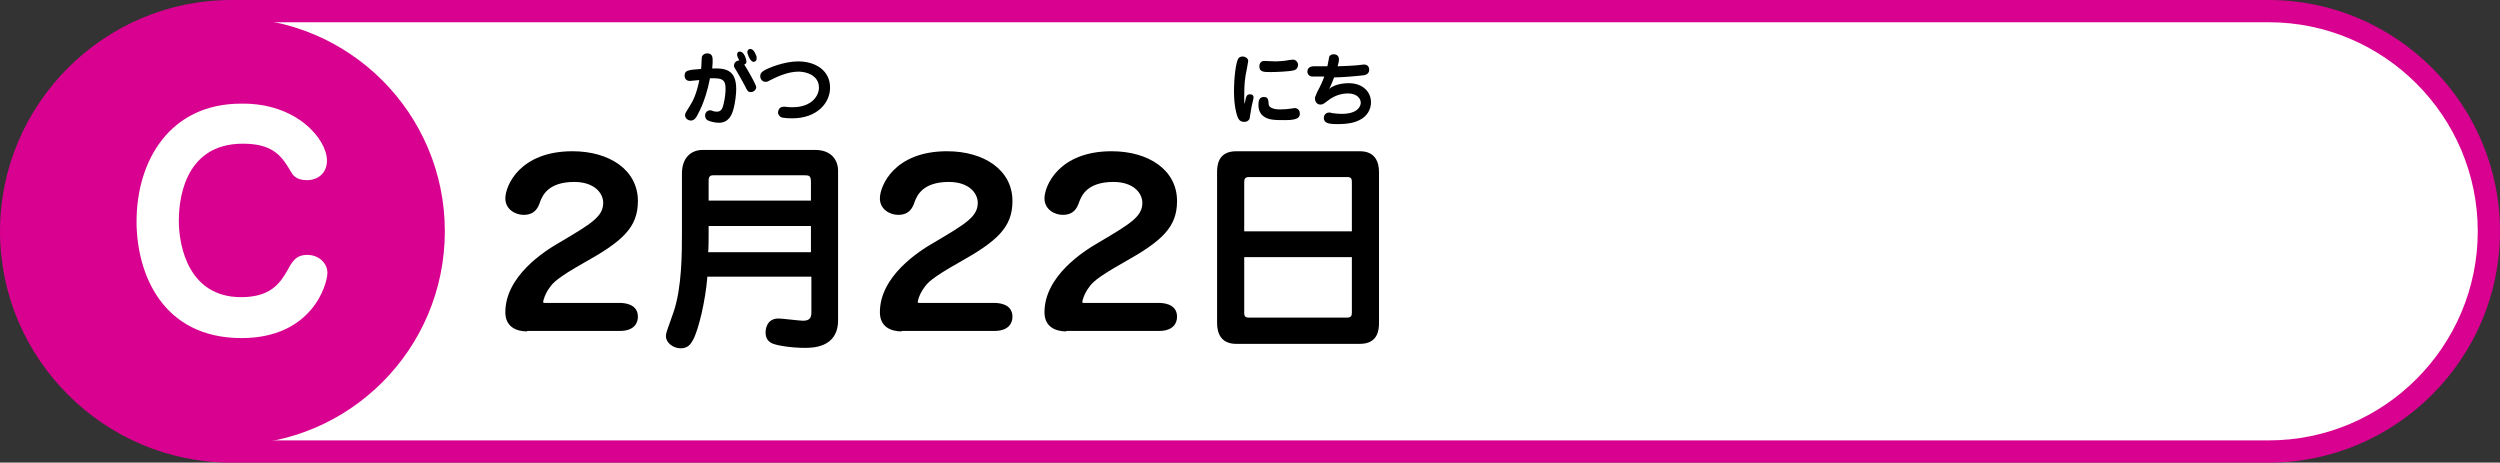
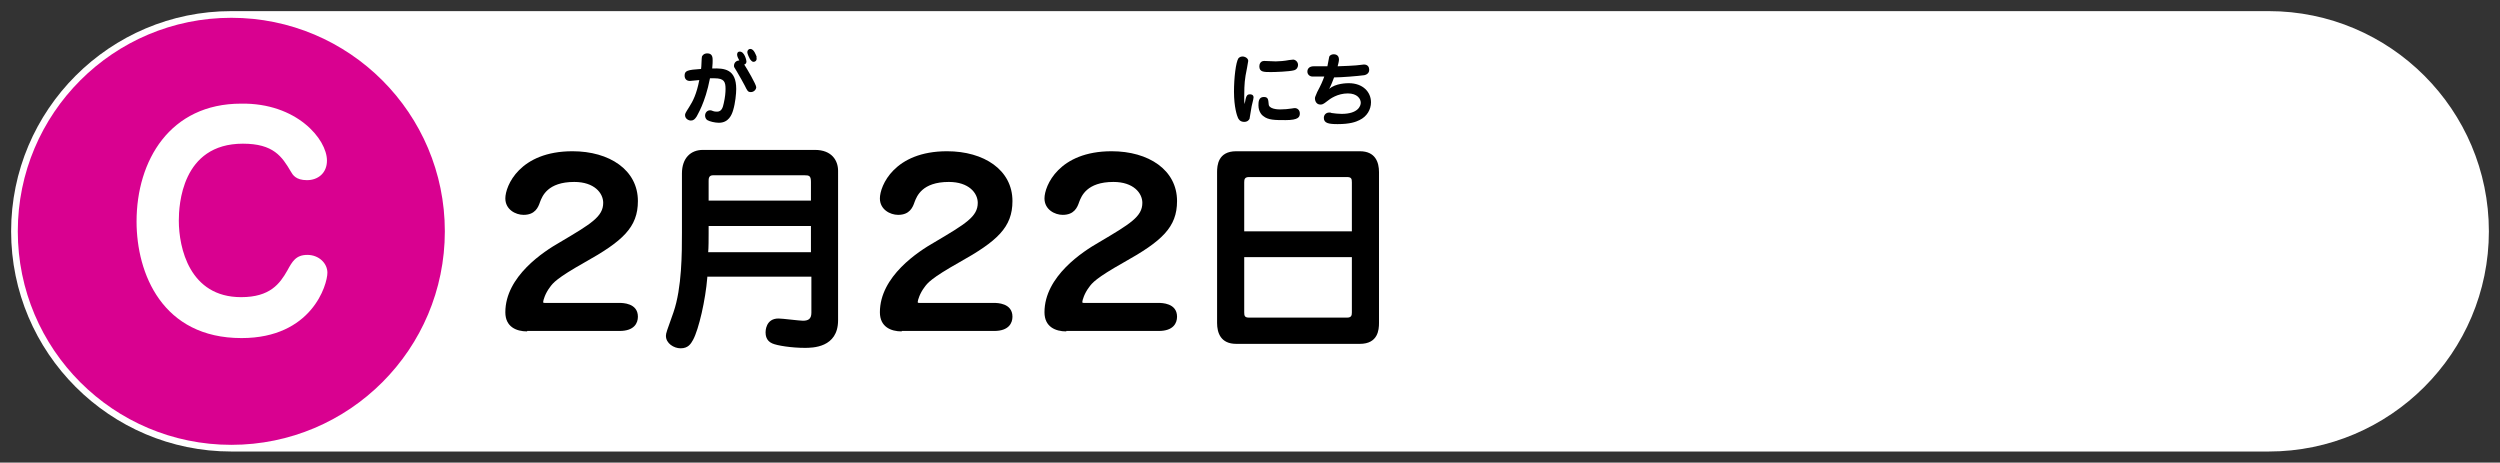
<svg xmlns="http://www.w3.org/2000/svg" version="1.1" id="レイヤー_1" x="0px" y="0px" viewBox="0 0 562 104" style="enable-background:new 0 0 562 104;" xml:space="preserve">
  <rect x="0" y="0" width="562" height="104" fill="#333333" stroke="none" />
  <style type="text/css">
	.st0{fill:#FFFFFF;}
	.st1{fill:#D90190;}
</style>
  <g>
    <g>
      <g>
        <path class="st0" d="M52,101.5C24.7,101.5,2.5,79.3,2.5,52C2.5,24.7,24.7,2.5,52,2.5h458c27.3,0,49.5,22.2,49.5,49.5     c0,27.3-22.2,49.5-49.5,49.5H52z" />
-         <path class="st1" d="M510,5c25.9,0,47,21.1,47,47s-21.1,47-47,47H52C26.1,99,5,77.9,5,52S26.1,5,52,5H510 M510,0H52     C23.4,0,0,23.4,0,52s23.4,52,52,52h458c28.6,0,52-23.4,52-52S538.6,0,510,0L510,0z" />
      </g>
    </g>
    <circle class="st1" cx="52" cy="52" r="48" />
    <g>
      <g>
        <path d="M281,21.2c0.3,0,0.8,0.1,0.8,0.7c0,0.4-0.5,2.1-0.5,2.4c-0.1,0.4-0.3,2-0.4,2.4c-0.1,0.2-0.4,0.7-1.2,0.7     c-1,0-1.3-0.7-1.4-0.9c-0.2-0.4-0.9-2.4-0.9-5.9c0-3,0.4-6.6,1-7.5c0.1-0.1,0.4-0.4,0.9-0.4c0.6,0,1.3,0.4,1.3,1     c0,0.2-0.5,2.8-0.6,3.3c-0.3,1.7-0.3,3.9-0.3,4.9c0,0.8,0,1,0.1,1.5C280.1,21.7,280.2,21.2,281,21.2z M285.2,23.4     c0,1.1,2,1.2,2.5,1.2c0.9,0,2.1-0.1,2.6-0.2c0.6-0.1,0.7-0.1,0.8-0.1c0.5,0,1.1,0.4,1.1,1.2c0,0.8-0.3,1.5-3.2,1.5     c-2.4,0-3.9,0-5-0.9c-0.2-0.1-1.1-0.9-1.1-2.4c0-0.7,0-1.9,1.2-1.9C285.1,21.8,285.1,22.4,285.2,23.4z M284.2,13.7     c0.1,0,2.2,0.1,2.6,0.1c0.7,0,2-0.1,3-0.3c0.7-0.1,0.8-0.1,0.9-0.1c0.5,0,1.1,0.5,1.1,1.2c0,0.4-0.2,1-0.9,1.2     c-1.1,0.3-4.3,0.4-5.2,0.4c-1.6,0-2.6,0-2.6-1.3C283.1,14.5,283.3,13.7,284.2,13.7z" />
        <path d="M298.8,20c1.4-1.3,4.1-1.3,4.4-1.3c3.2,0,5,2,5,4.3c0,1.6-0.9,3.2-2.6,4c-0.8,0.4-2.1,0.9-4.9,0.9c-2,0-3.1-0.2-3.1-1.4     c0-0.7,0.5-1.2,1.2-1.2c0.2,0,0.4,0,0.5,0.1c0.7,0.1,1.6,0.2,2.3,0.2c3.7,0,4.3-1.8,4.3-2.5c0-0.9-0.8-2.1-2.9-2.1     c-2.3,0-4,1.2-4.6,1.7c-1,0.8-1.2,0.8-1.6,0.8c-0.8,0-1.2-0.7-1.2-1.4c0-0.3,0.1-0.4,0.5-1.4c0.9-1.7,1.2-2.4,1.6-3.5     c-0.4,0-2.5,0-2.7,0c-0.5,0-1.1-0.4-1.1-1.1c0-0.8,0.6-1.2,1.4-1.2c2.2,0,2.4,0,3.1,0c0-0.1,0.4-2,0.4-2.1c0.1-0.4,0.6-0.6,1-0.6     c0.2,0,1.2,0,1.2,1.2c0,0.4-0.2,1.1-0.3,1.5c2.1-0.1,3.1-0.1,4.1-0.2c0.3,0,1.6-0.2,1.8-0.2c0.9,0,1.2,0.6,1.2,1.2     c0,0.4-0.2,1-1.1,1.2c-1.5,0.2-5.1,0.5-6.8,0.5C299.5,18.4,299.4,18.8,298.8,20z" />
      </g>
      <g>
        <path d="M156.6,26.2c-0.4,0.6-0.7,0.9-1.3,0.9c-0.5,0-1.3-0.4-1.3-1.2c0-0.3,0-0.4,0.9-1.8c0.9-1.4,1.7-3,2.3-6.1     c-0.3,0-1.8,0.2-2.1,0.2c-0.7,0-1.2-0.4-1.2-1.2c0-1.1,0.6-1.3,3.7-1.5c0.1-0.5,0.1-2.5,0.2-2.8c0.1-0.2,0.4-0.7,1.2-0.7     c1.2,0,1.2,1,1.2,1.6c0,0.5,0,0.6-0.1,1.8c2.7-0.1,5.4,0.1,5.4,4.6c0,1-0.2,3.2-0.7,4.8c-0.3,1-1,2.8-3.2,2.8     c-0.9,0-2.1-0.3-2.6-0.6c-0.3-0.2-0.5-0.6-0.5-1c0-0.7,0.5-1.2,1.1-1.2c0.2,0,0.3,0,0.5,0.1c0.5,0.2,0.8,0.2,1.1,0.2     c1,0,1.3-0.9,1.5-1.9c0.3-1.3,0.4-2.4,0.4-3.2c0-1.6-0.3-2.4-2.5-2.4c-0.5,0-0.7,0-1,0C158.5,23.3,156.7,25.9,156.6,26.2z      M170,19.6c0,0.5-0.5,1.1-1.2,1.1c-0.7,0-0.8-0.3-1.4-1.5c-0.4-0.7-1-1.9-1.8-3.2c-0.6-0.9-0.6-1-0.6-1.2c0-0.7,0.5-1.2,1.2-1.2     c-0.2-0.4-0.5-0.9-0.5-1.3c0-0.3,0.1-0.7,0.6-0.7c1.1,0,1.5,2,1.5,2.2c0,0.1,0,0.6-0.5,0.7C167.9,15.4,170,19,170,19.6z      M170.1,13.2c0,0.4-0.3,0.7-0.7,0.7c-0.4,0-0.6-0.4-0.8-0.6c-0.1-0.2-0.6-1.1-0.6-1.6c0-0.3,0.2-0.7,0.7-0.7     c0.8,0,1.3,1.5,1.4,1.8C170,13,170.1,13.1,170.1,13.2z" />
-         <path d="M186.6,19.7c0,3.5-3,6.9-8.5,6.9c-0.2,0-2.1,0-2.6-0.3c-0.3-0.2-0.6-0.6-0.6-1c0-0.3,0.2-1.3,1.2-1.3c0.1,0,0.1,0,0.4,0     c0.6,0.1,1.1,0.1,1.7,0.1c4.3,0,5.9-2.6,5.9-4.4c0-2.8-2.9-3.6-4.6-3.6c-2.6,0-5.3,1.4-6.3,1.9c-0.5,0.3-0.8,0.4-1.1,0.4     c-0.6,0-1.2-0.5-1.2-1.3c0-0.7,0.5-1,0.8-1.2c0.9-0.6,4.6-2.1,7.7-2.1C183.4,13.8,186.6,15.9,186.6,19.7z" />
      </g>
      <g>
        <g>
          <path d="M118.5,74.5c-2.4,0-4.9-1-4.9-4.3c0-8.1,8.7-13.7,12.2-15.7c7.1-4.2,9.8-5.8,9.8-8.9c0-2.2-2-4.7-6.5-4.7      c-6,0-7.2,3.2-7.7,4.5c-0.4,1.2-1.1,2.9-3.7,2.9c-1.8,0-4.1-1.2-4.1-3.7c0-2.8,3.2-10.6,15.1-10.6c8.3,0,14.7,4.2,14.7,11.2      c0,5.9-3.4,9-12,13.8c-6.2,3.5-7.1,4.6-7.8,5.6c-1,1.3-1.5,2.9-1.5,3.3c0,0.2,0.2,0.2,0.4,0.2h16.8c0.6,0,4.1,0,4.1,3.1      c0,1.4-0.8,3.2-4.1,3.2H118.5z" />
          <path d="M159,62.4c-0.4,5-1.9,11.6-3.2,14c-0.5,0.9-1.1,1.9-2.8,1.9c-1.5,0-3.3-1.1-3.3-2.8c0-0.6,0.2-1.1,1.7-5.3      c1.9-5.5,1.9-13.4,1.9-17.9V39c0-3.5,2-5.3,4.7-5.3h25.2c3.8,0,5.2,2.4,5.2,4.7V72c0,6.2-5.8,6.2-7.5,6.2c-2.9,0-6.2-0.5-7.3-1      c-1.4-0.6-1.5-1.9-1.5-2.5c0-0.2,0-3.1,2.9-3.1c0.9,0,4.7,0.5,5.5,0.5c1.2,0,1.9-0.4,1.9-1.8v-8.1H159z M182.3,56.6v-5.8h-23      v1.7c0,1.1,0,3.2-0.1,4.2H182.3z M182.3,45.1v-4.2c0-1.4-0.4-1.5-1.5-1.5h-20.5c-1,0-1,0.8-1,1.3v4.4H182.3z" />
          <path d="M202.7,74.5c-2.4,0-4.9-1-4.9-4.3c0-8.1,8.7-13.7,12.2-15.7c7.1-4.2,9.8-5.8,9.8-8.9c0-2.2-2-4.7-6.5-4.7      c-6,0-7.2,3.2-7.7,4.5c-0.4,1.2-1.1,2.9-3.7,2.9c-1.8,0-4.1-1.2-4.1-3.7c0-2.8,3.2-10.6,15.1-10.6c8.3,0,14.7,4.2,14.7,11.2      c0,5.9-3.4,9-12,13.8c-6.2,3.5-7.1,4.6-7.8,5.6c-1,1.3-1.5,2.9-1.5,3.3c0,0.2,0.2,0.2,0.4,0.2h16.8c0.6,0,4.1,0,4.1,3.1      c0,1.4-0.8,3.2-4.1,3.2H202.7z" />
          <path d="M239.7,74.5c-2.4,0-4.9-1-4.9-4.3c0-8.1,8.7-13.7,12.2-15.7c7.1-4.2,9.8-5.8,9.8-8.9c0-2.2-2-4.7-6.5-4.7      c-6,0-7.2,3.2-7.7,4.5c-0.4,1.2-1.1,2.9-3.7,2.9c-1.8,0-4.1-1.2-4.1-3.7c0-2.8,3.2-10.6,15.1-10.6c8.3,0,14.7,4.2,14.7,11.2      c0,5.9-3.4,9-12,13.8c-6.2,3.5-7.1,4.6-7.8,5.6c-1,1.3-1.5,2.9-1.5,3.3c0,0.2,0.2,0.2,0.4,0.2h16.8c0.6,0,4.1,0,4.1,3.1      c0,1.4-0.8,3.2-4.1,3.2H239.7z" />
          <path d="M305.7,34c3.5,0,4.3,2.5,4.3,4.7v33.9c0,1.5-0.2,4.7-4.3,4.7h-27.8c-3.5,0-4.3-2.5-4.3-4.7V38.7c0-1.5,0.2-4.7,4.3-4.7      H305.7z M303.9,52V41c0-0.8-0.1-1.2-1.1-1.2h-22c-1,0-1.1,0.5-1.1,1.2v11H303.9z M279.7,57.8v12.4c0,0.8,0.1,1.2,1.1,1.2h22      c1,0,1.1-0.5,1.1-1.2V57.8H279.7z" />
        </g>
      </g>
    </g>
    <g>
      <path class="st0" d="M73.5,36.1c0,2.8-2,4.4-4.5,4.4c-2.5,0-3.2-1.2-3.6-1.9c-2-3.4-3.9-6.3-10.8-6.3c-13.8,0-14.4,13.9-14.4,17.3    c0,6.1,2.4,17.2,14,17.2c6.5,0,8.7-3,10.4-6c1.1-2,1.9-3.5,4.5-3.5s4.5,1.9,4.5,4c0,2.7-3.5,14.7-19.3,14.7    c-17.8,0-23.6-14.5-23.6-26.2c0-13.7,7.5-26.5,23.5-26.5C66.7,23.1,73.5,31.3,73.5,36.1z" />
    </g>
  </g>
</svg>